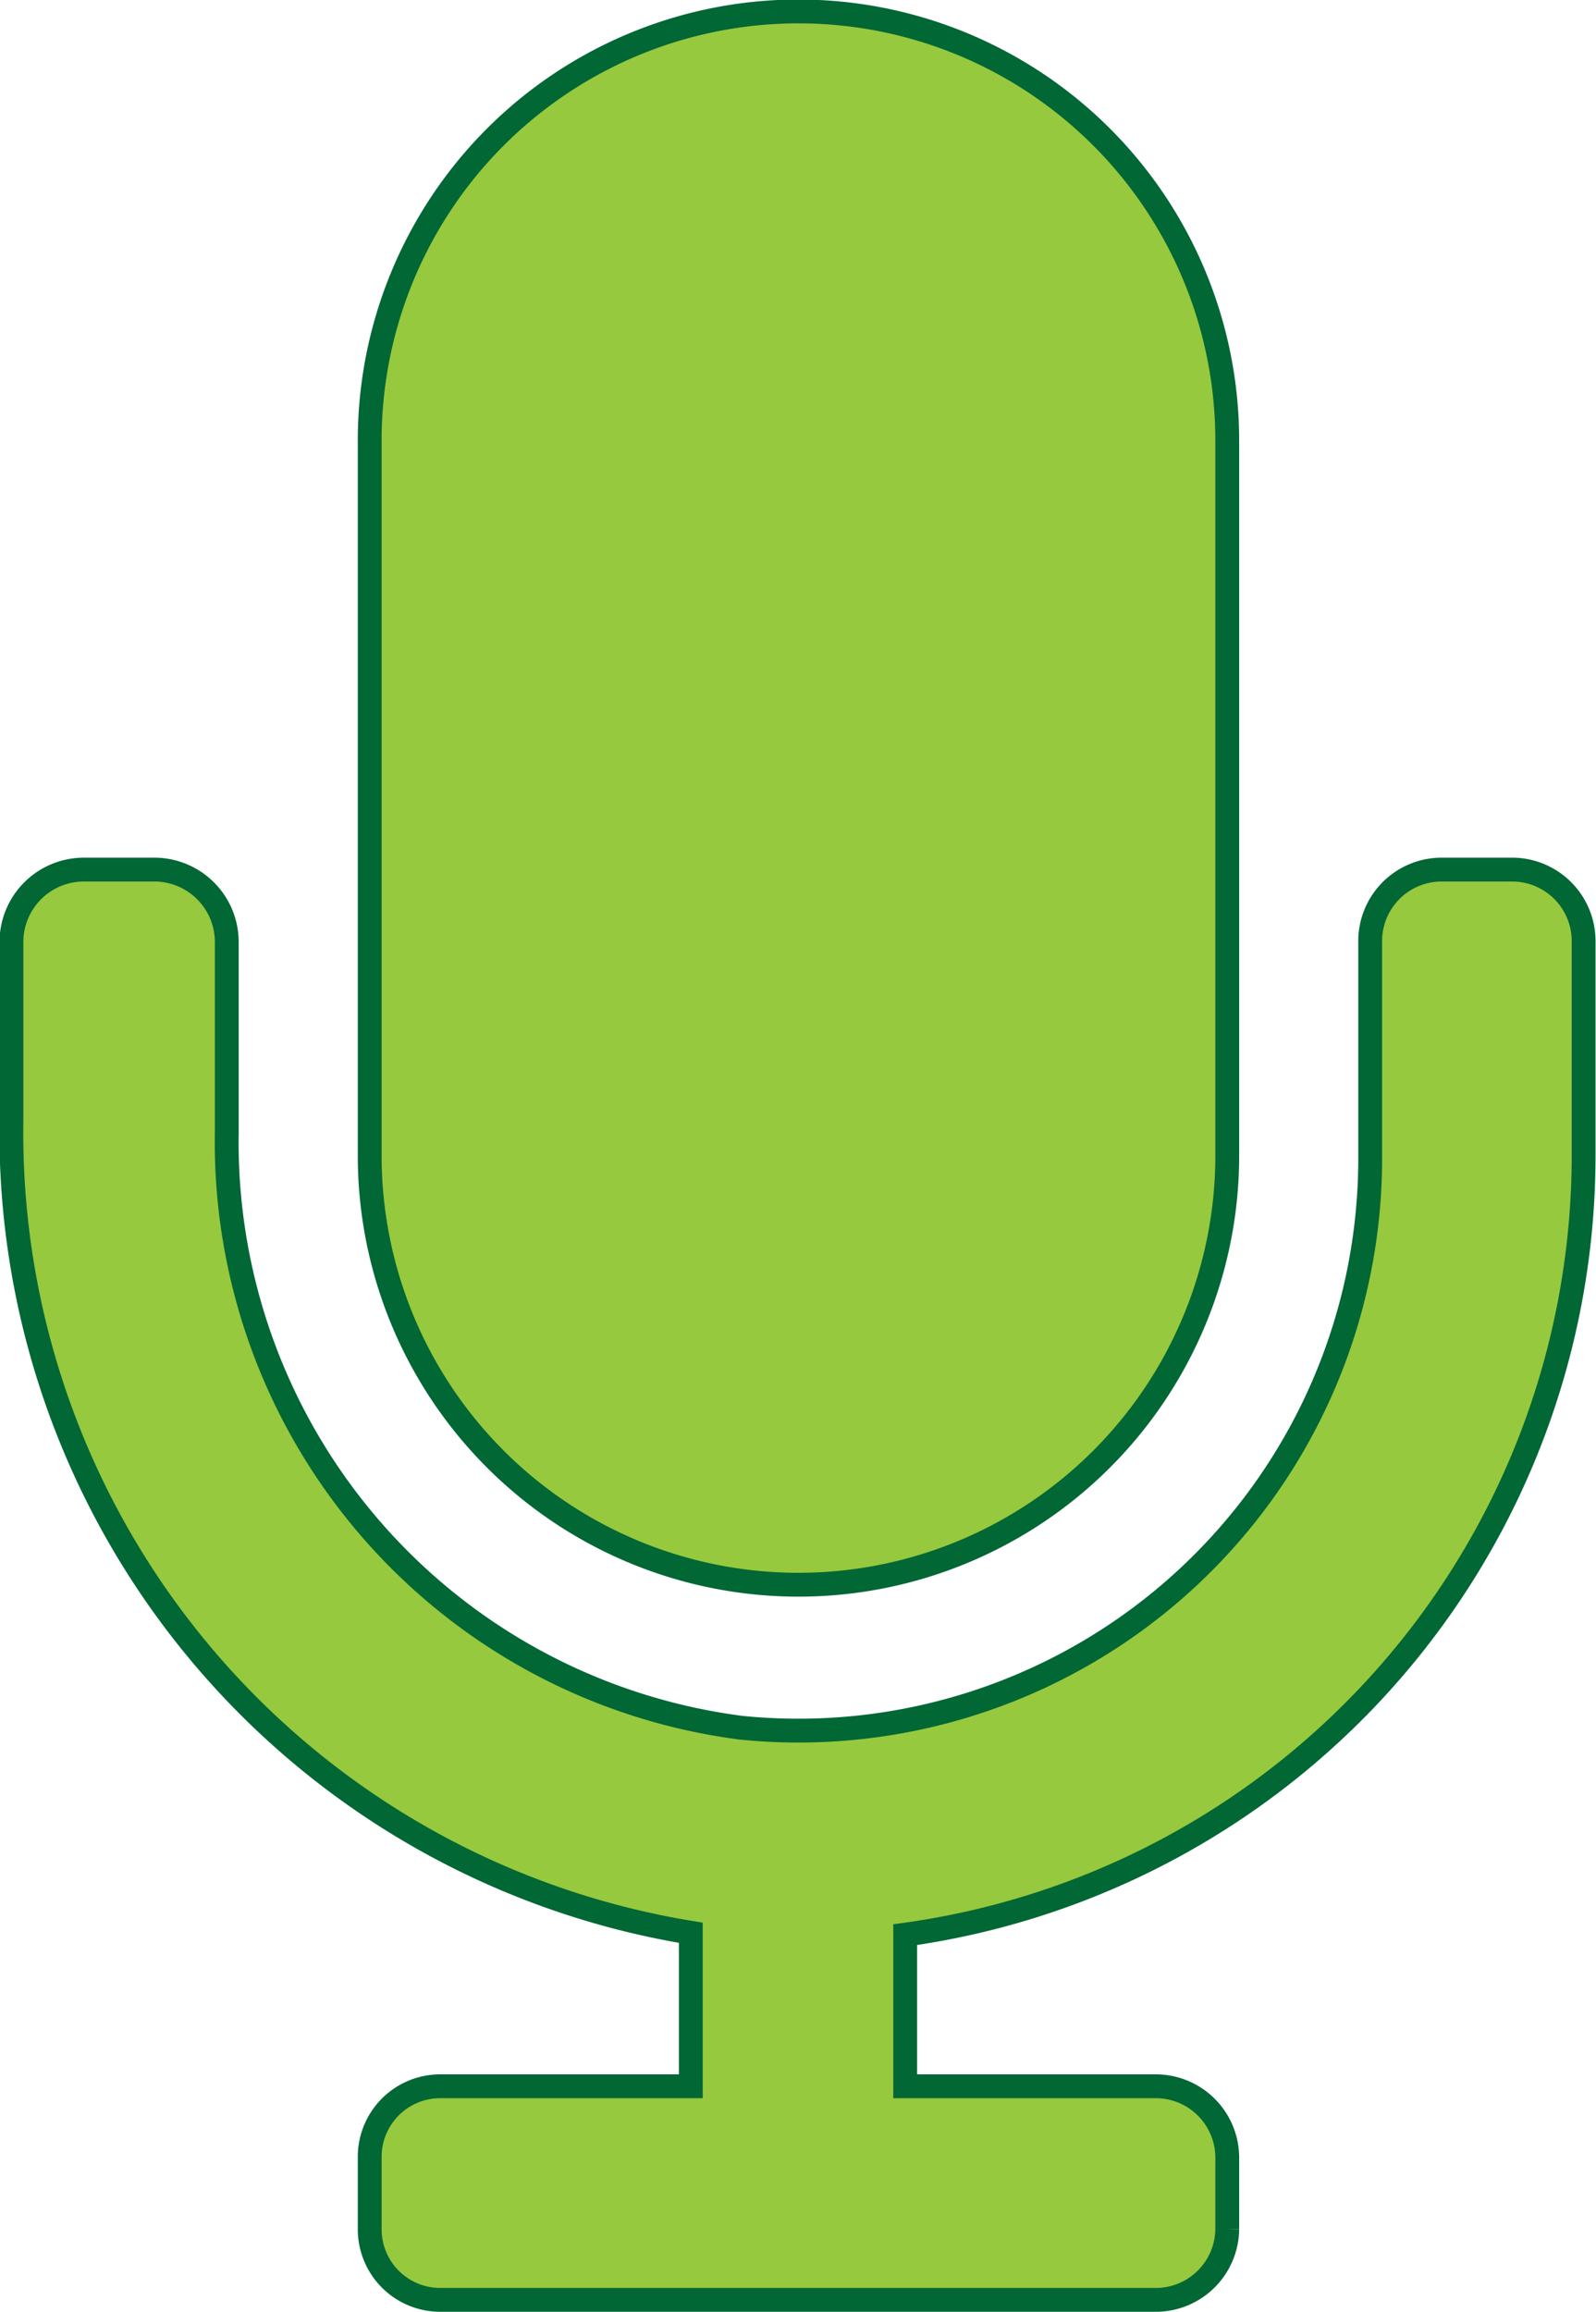
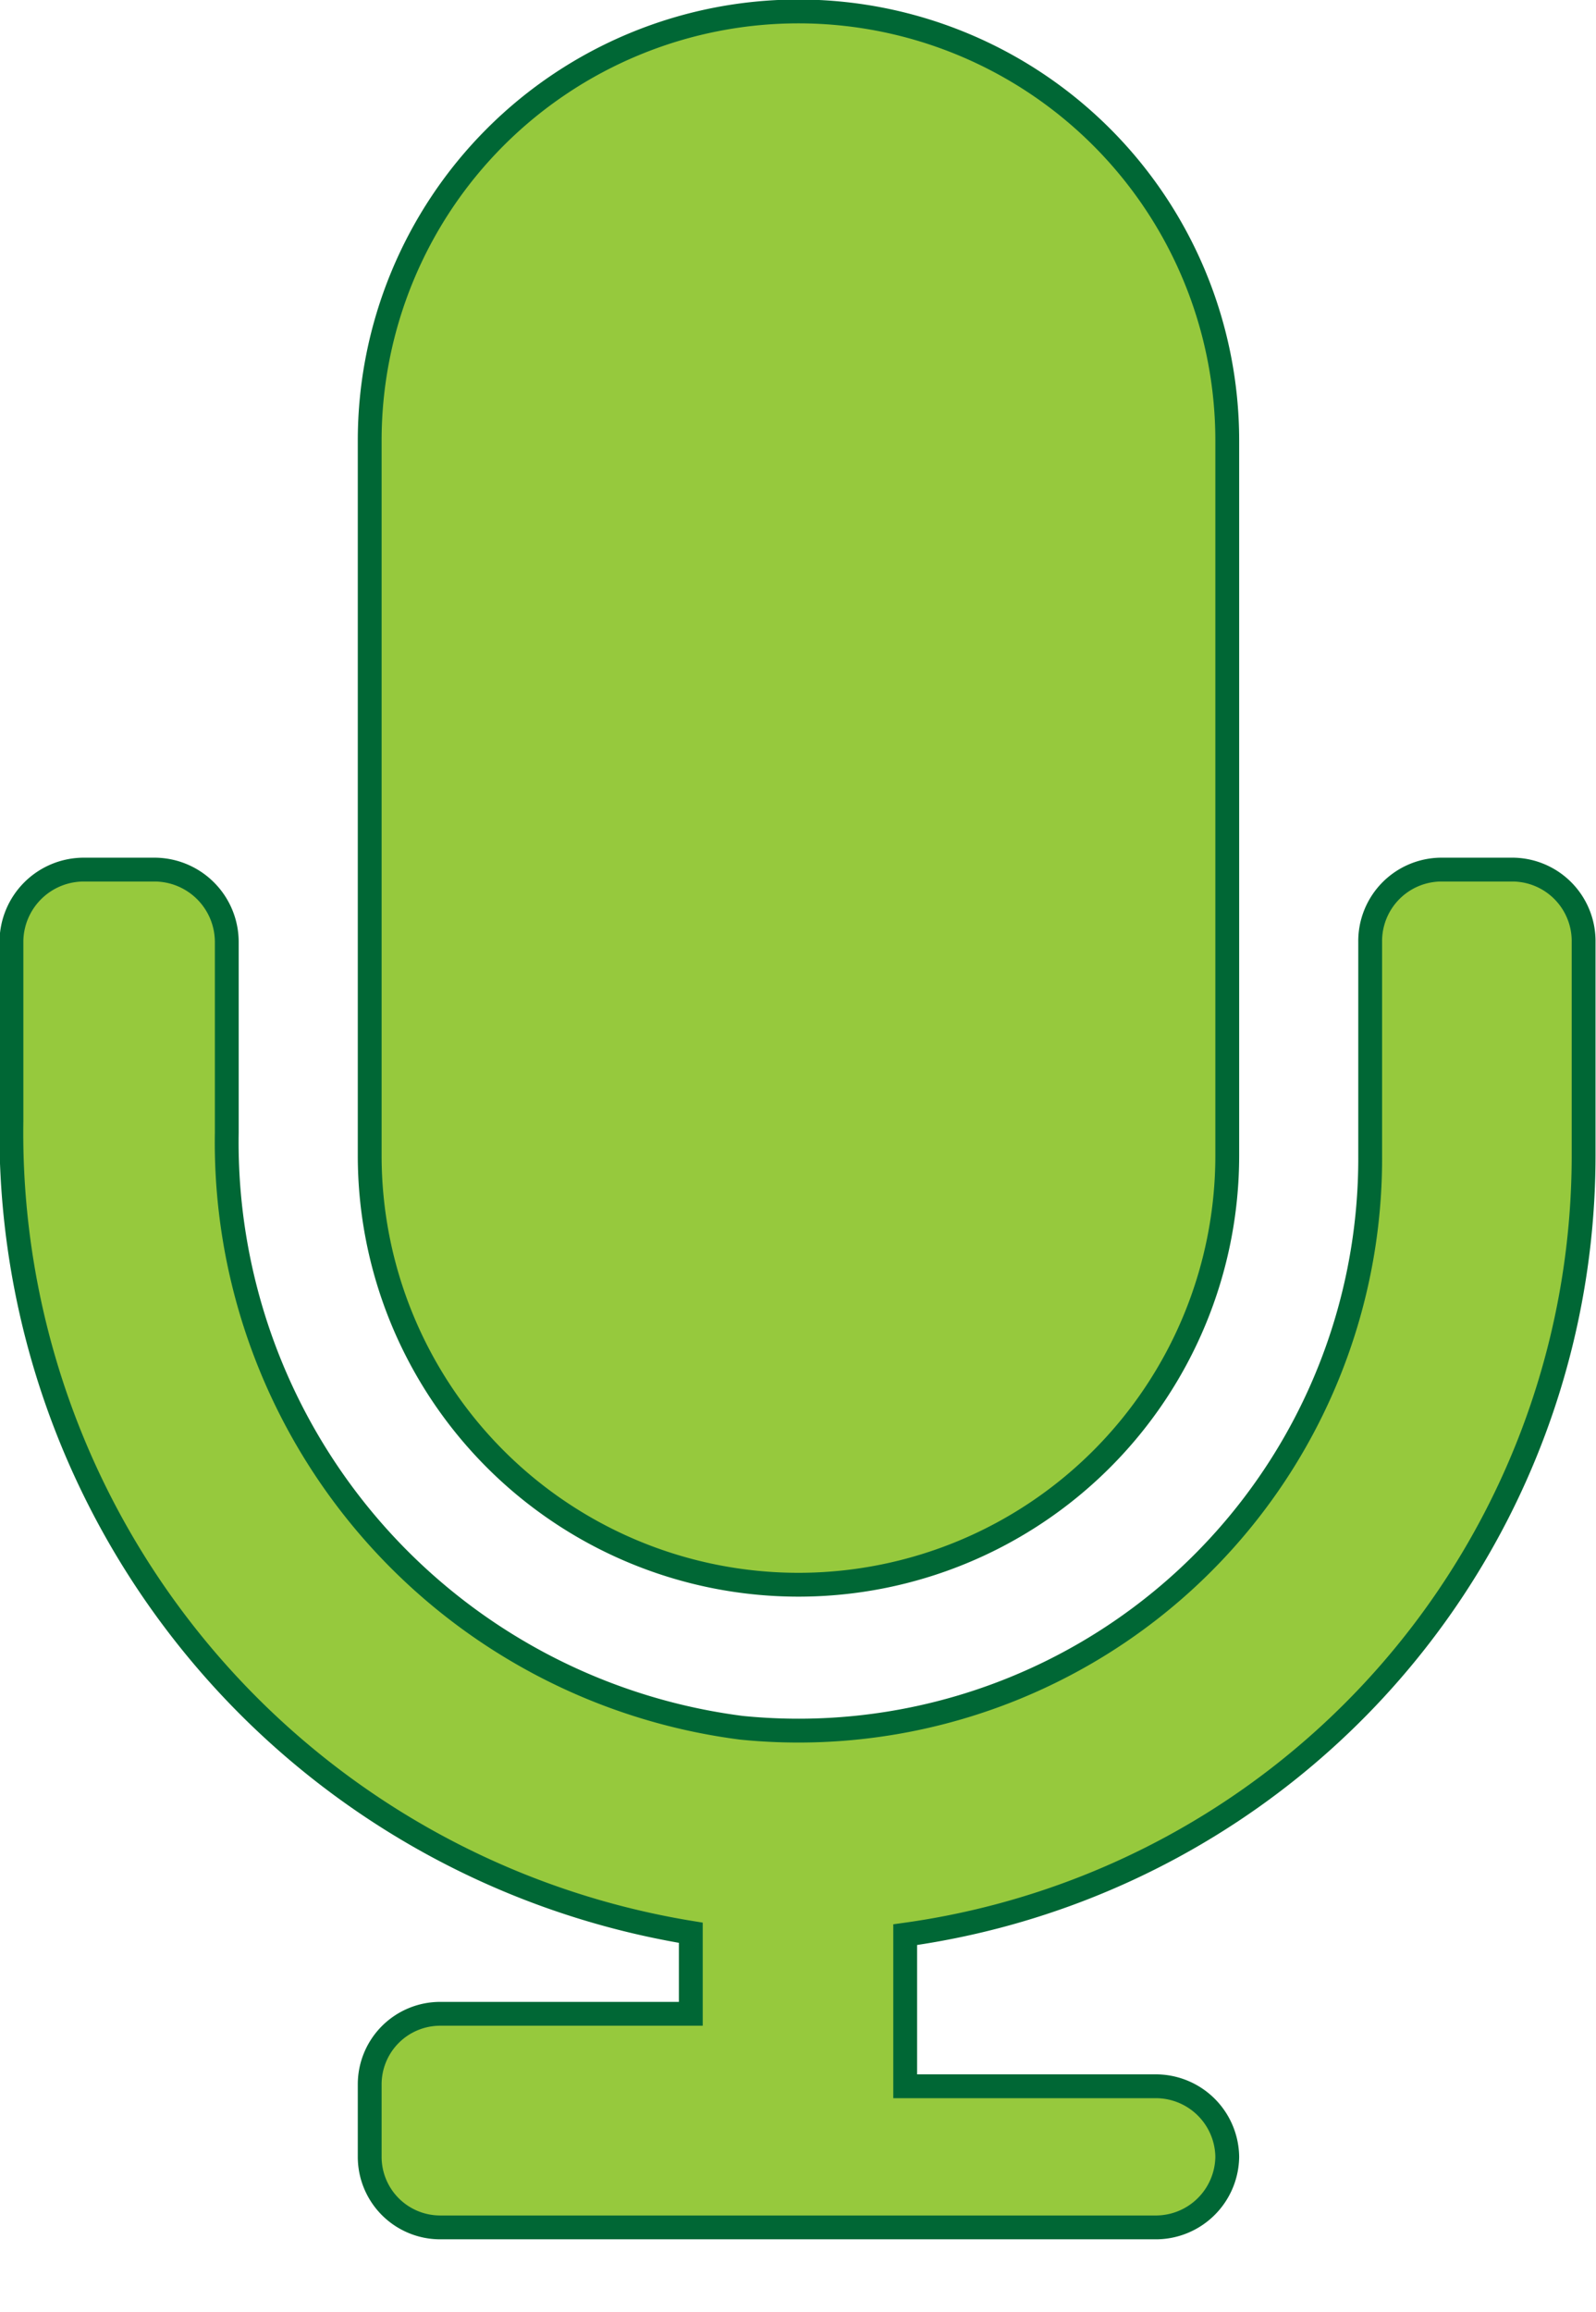
<svg xmlns="http://www.w3.org/2000/svg" viewBox="0 0 16.75 24.25">
  <defs>
    <style>.cls-1{fill:#96c93d;stroke:#006735;stroke-miterlimit:10;stroke-width:0.25px;}</style>
  </defs>
  <title>emucu-mic-hover</title>
  <g id="Layer_2" data-name="Layer 2">
    <g id="Layer_1-2" data-name="Layer 1">
-       <path class="cls-1" d="M16.62,9.88v2.24A8.25,8.25,0,0,1,9.5,20.29v1.59h2.62a.75.75,0,0,1,.76.74v.76a.75.75,0,0,1-.76.74H4.62a.74.74,0,0,1-.74-.74v-.76a.74.74,0,0,1,.74-.74H7.25V20.27A8.5,8.5,0,0,1,.12,11.76V9.88a.76.76,0,0,1,.76-.76h.74a.76.76,0,0,1,.76.76v2a6.19,6.19,0,0,0,5.4,6.24,6,6,0,0,0,6.6-6V9.88a.75.75,0,0,1,.74-.76h.76A.75.75,0,0,1,16.62,9.88ZM3.88,12.12V4.62a4.5,4.5,0,0,1,9,0v7.5a4.5,4.5,0,1,1-9,0Z" />
+       <path class="cls-1" d="M16.62,9.88v2.24A8.25,8.25,0,0,1,9.5,20.29v1.59h2.62a.75.75,0,0,1,.76.74a.75.75,0,0,1-.76.74H4.62a.74.74,0,0,1-.74-.74v-.76a.74.74,0,0,1,.74-.74H7.25V20.27A8.5,8.5,0,0,1,.12,11.76V9.88a.76.76,0,0,1,.76-.76h.74a.76.76,0,0,1,.76.76v2a6.19,6.19,0,0,0,5.4,6.24,6,6,0,0,0,6.6-6V9.88a.75.75,0,0,1,.74-.76h.76A.75.75,0,0,1,16.62,9.88ZM3.88,12.12V4.62a4.5,4.5,0,0,1,9,0v7.5a4.5,4.5,0,1,1-9,0Z" />
    </g>
  </g>
</svg>